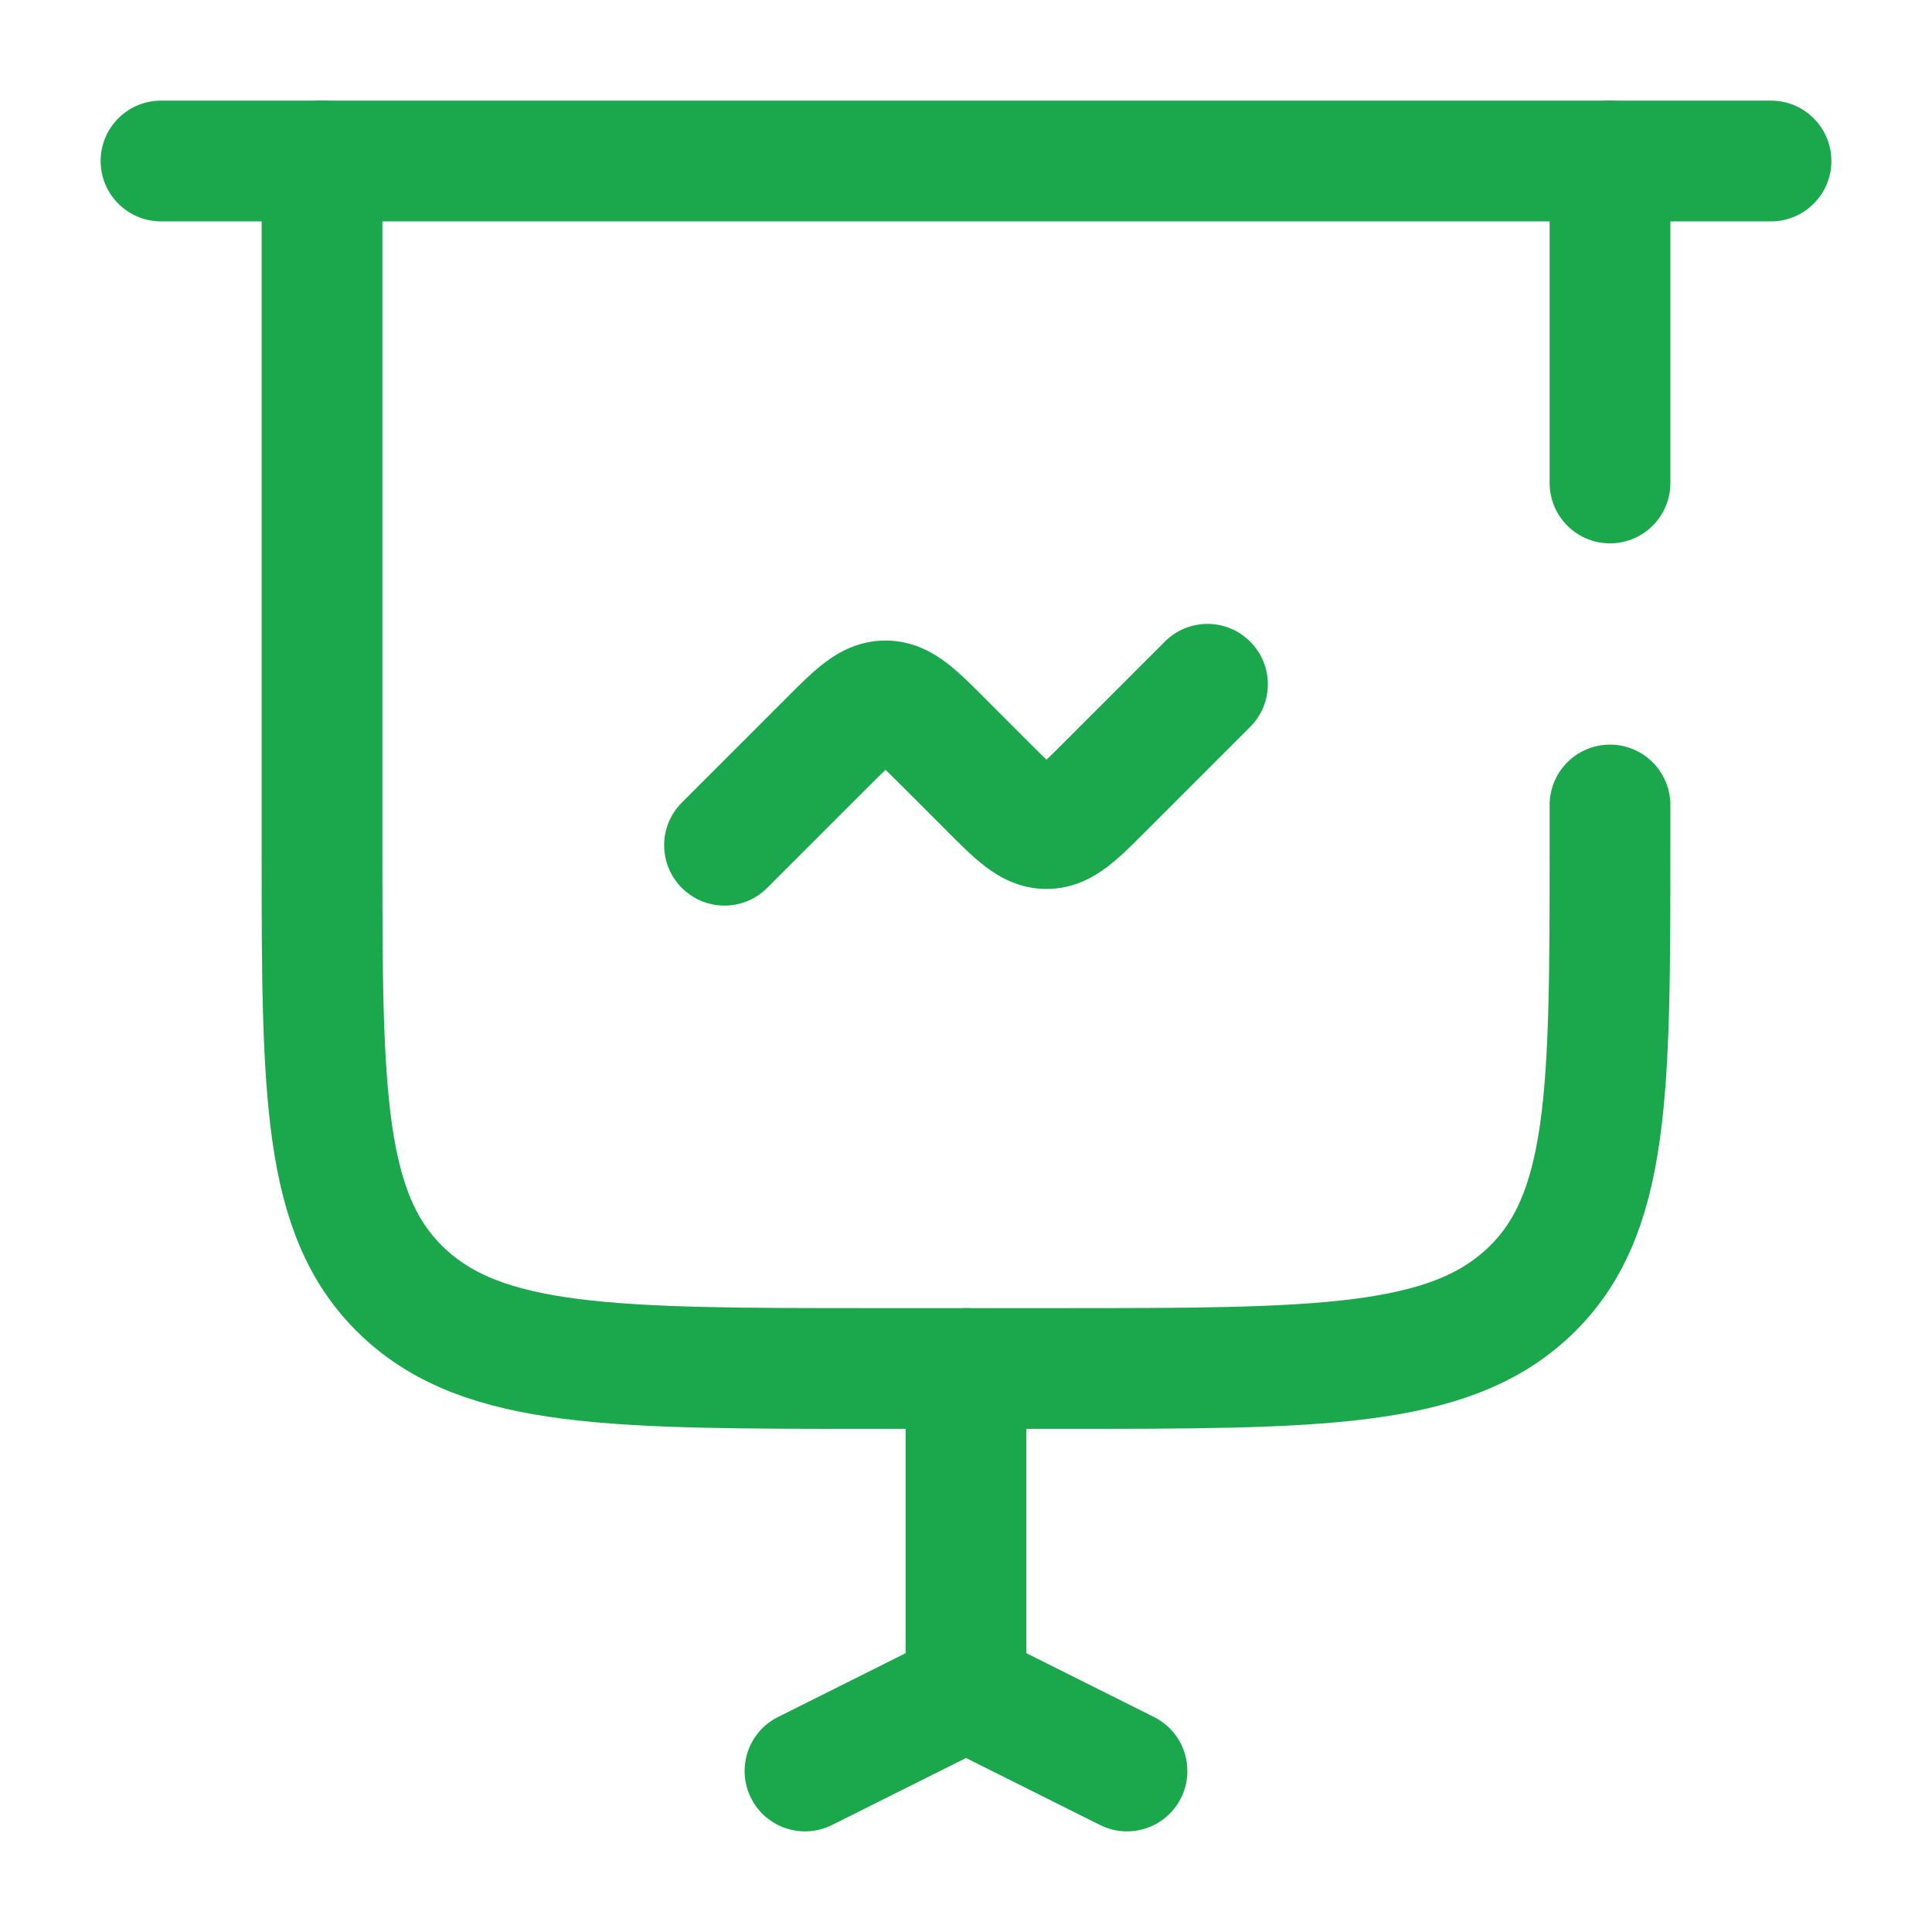
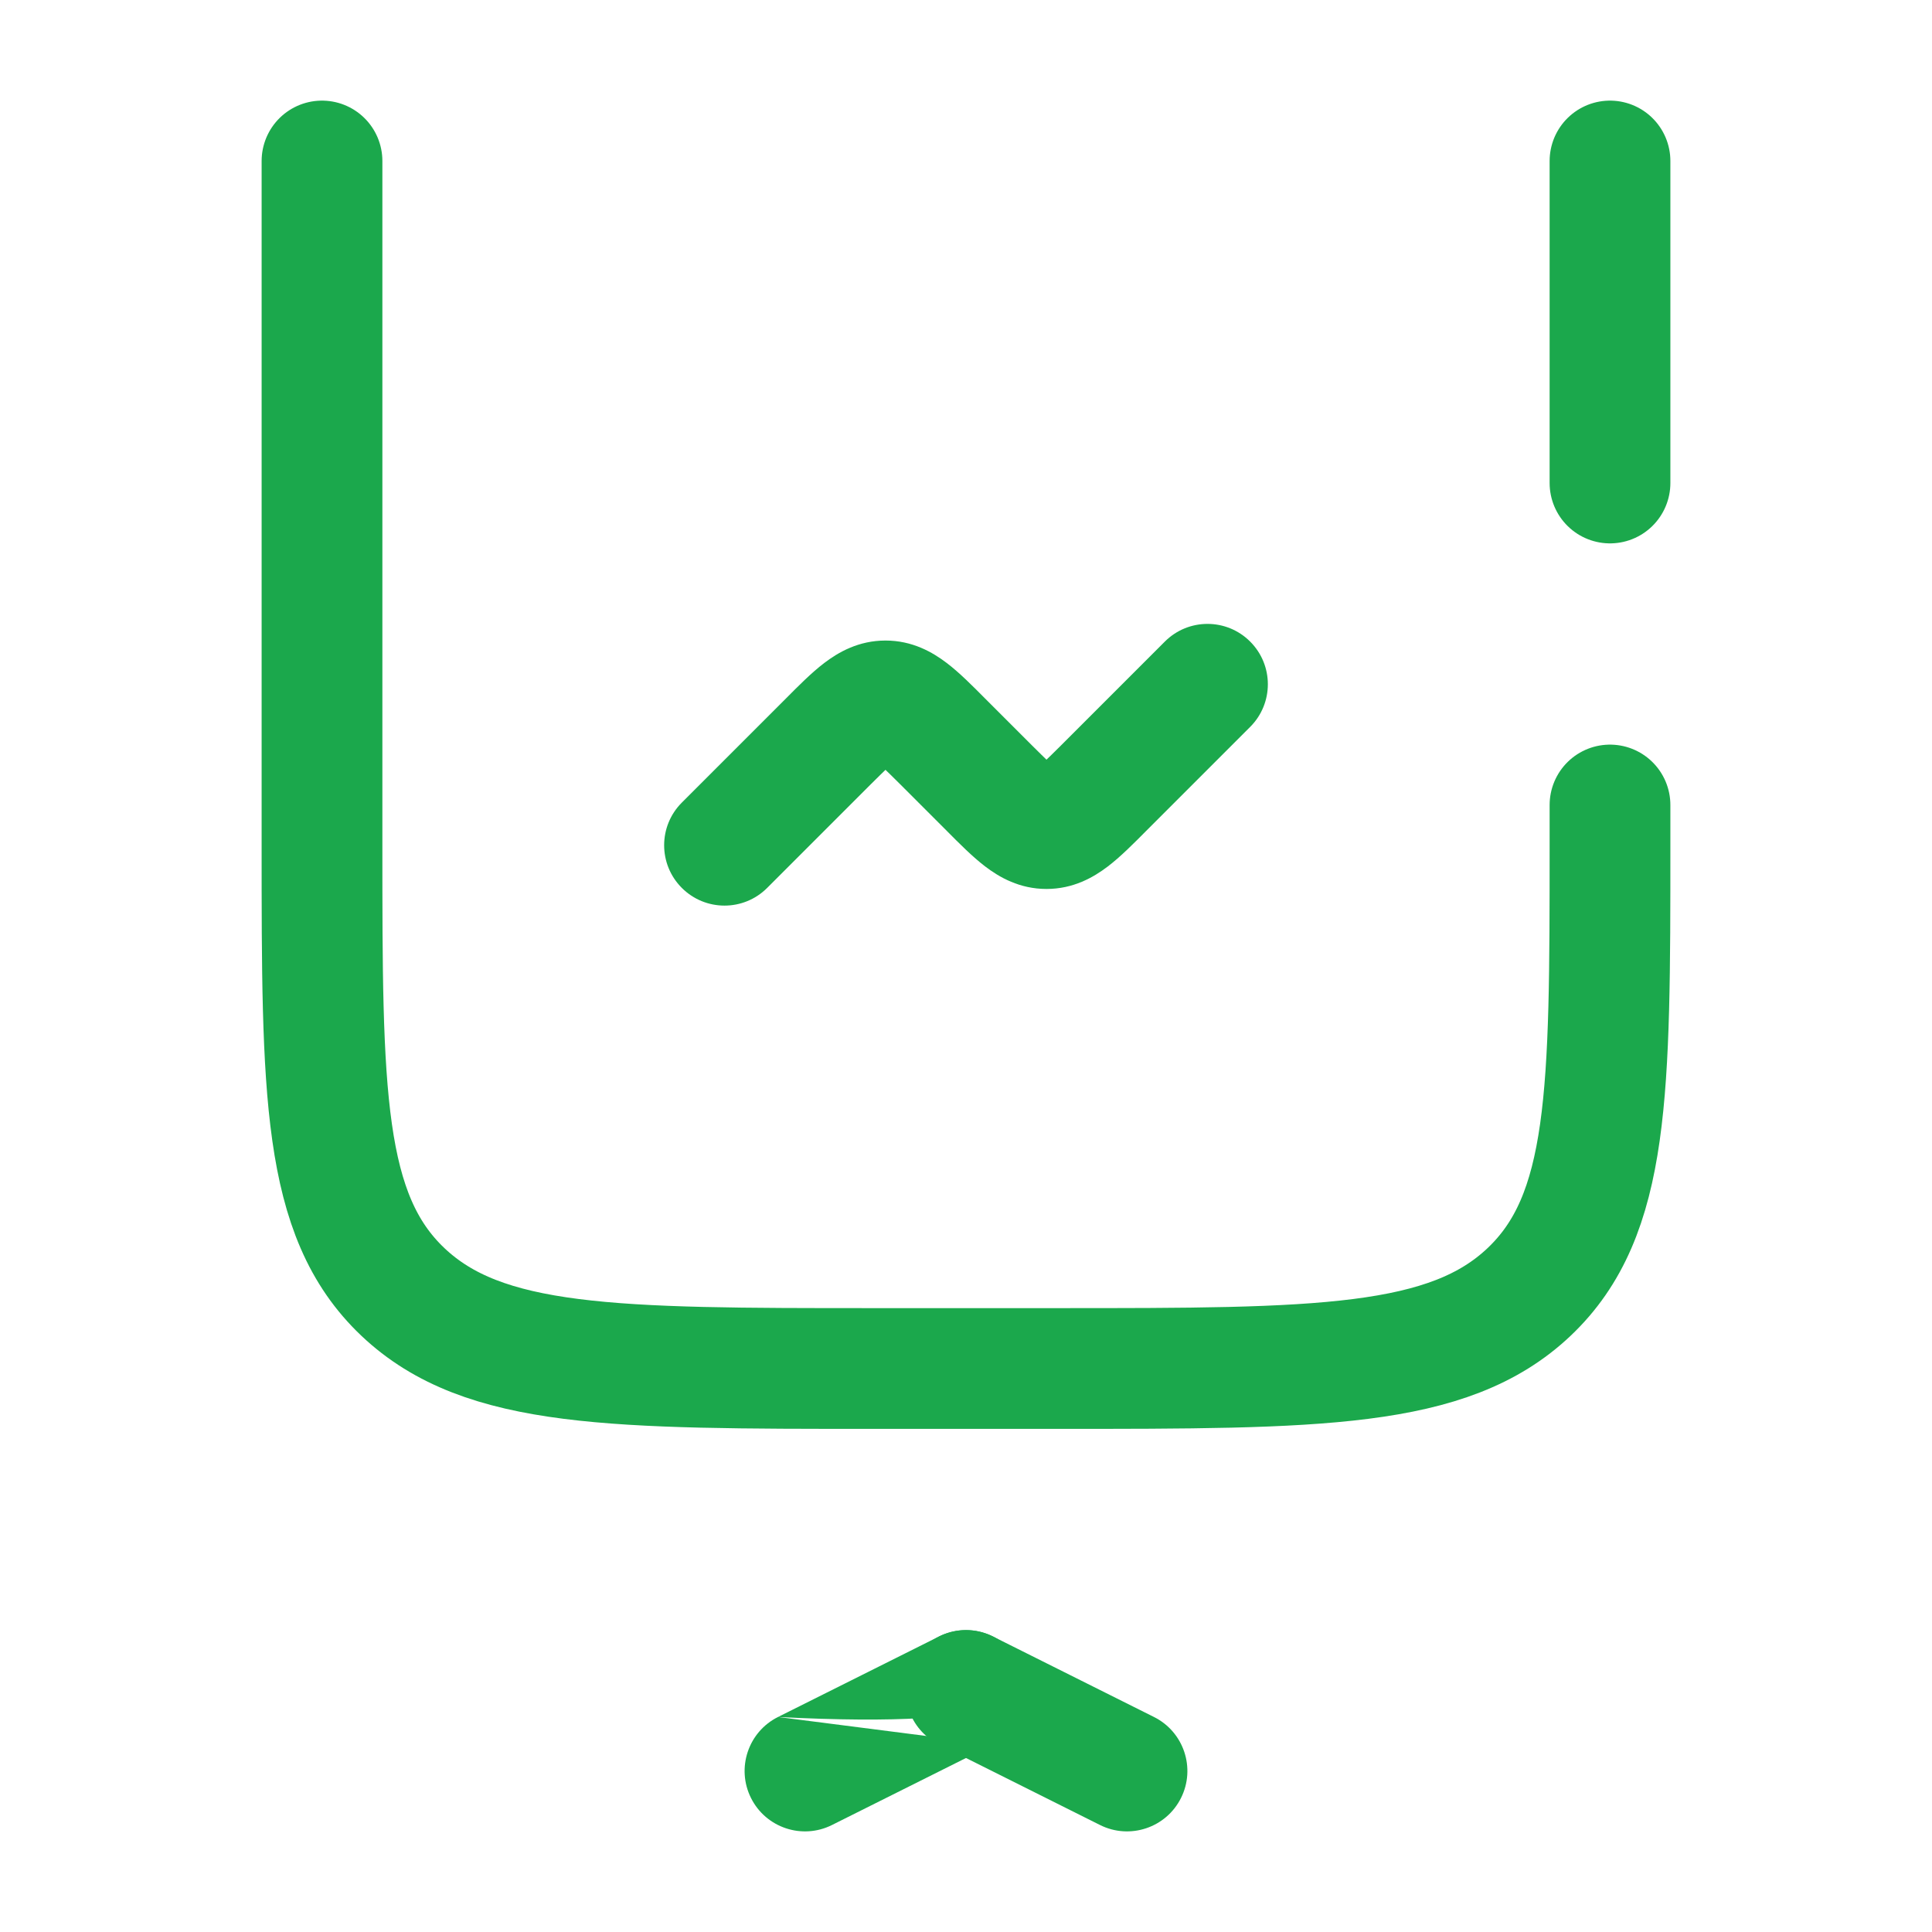
<svg xmlns="http://www.w3.org/2000/svg" width="24" height="24" viewBox="0 0 24 24" fill="none">
-   <path d="M2 1.25C1.586 1.25 1.25 1.586 1.25 2C1.25 2.414 1.586 2.75 2 2.75V1.25ZM22 2.75C22.414 2.75 22.75 2.414 22.75 2C22.75 1.586 22.414 1.25 22 1.25V2.75ZM2 2.75H22V1.25H2V2.75Z" fill="#1BA84C" />
  <path d="M8.47 9.97C8.177 10.263 8.177 10.737 8.47 11.03C8.763 11.323 9.237 11.323 9.53 11.03L8.47 9.97ZM10.293 9.207L9.763 8.677V8.677L10.293 9.207ZM11.707 9.207L11.177 9.737L11.177 9.737L11.707 9.207ZM12.293 9.793L12.823 9.263L12.823 9.263L12.293 9.793ZM13.707 9.793L14.237 10.323V10.323L13.707 9.793ZM15.53 9.03C15.823 8.737 15.823 8.263 15.53 7.97C15.237 7.677 14.763 7.677 14.47 7.97L15.53 9.03ZM9.53 11.03L10.823 9.737L9.763 8.677L8.47 9.97L9.53 11.03ZM11.177 9.737L11.763 10.323L12.823 9.263L12.237 8.677L11.177 9.737ZM14.237 10.323L15.53 9.03L14.47 7.97L13.177 9.263L14.237 10.323ZM11.763 10.323C11.914 10.475 12.08 10.643 12.239 10.764C12.415 10.898 12.666 11.043 13 11.043V9.543C13.055 9.543 13.104 9.555 13.138 9.569C13.166 9.581 13.172 9.589 13.149 9.572C13.126 9.554 13.089 9.523 13.032 9.468C12.974 9.413 12.909 9.348 12.823 9.263L11.763 10.323ZM13.177 9.263C13.091 9.348 13.026 9.413 12.968 9.468C12.911 9.523 12.874 9.554 12.851 9.572C12.828 9.589 12.834 9.581 12.862 9.569C12.896 9.555 12.945 9.543 13 9.543V11.043C13.334 11.043 13.585 10.898 13.761 10.764C13.92 10.643 14.086 10.475 14.237 10.323L13.177 9.263ZM10.823 9.737C10.909 9.652 10.974 9.587 11.032 9.532C11.089 9.477 11.126 9.446 11.149 9.428C11.172 9.411 11.166 9.419 11.138 9.431C11.104 9.445 11.055 9.457 11 9.457V7.957C10.666 7.957 10.415 8.102 10.239 8.236C10.08 8.357 9.914 8.525 9.763 8.677L10.823 9.737ZM12.237 8.677C12.086 8.525 11.92 8.357 11.761 8.236C11.585 8.102 11.334 7.957 11 7.957V9.457C10.945 9.457 10.896 9.445 10.862 9.431C10.834 9.419 10.828 9.411 10.851 9.428C10.874 9.446 10.911 9.477 10.968 9.532C11.026 9.587 11.091 9.652 11.177 9.737L12.237 8.677Z" fill="#1BA84C" />
-   <path d="M11.25 21C11.25 21.414 11.586 21.75 12 21.75C12.414 21.75 12.75 21.414 12.75 21L11.25 21ZM12.75 17C12.75 16.586 12.414 16.25 12 16.25C11.586 16.25 11.25 16.586 11.25 17L12.75 17ZM12.75 21L12.75 17L11.25 17L11.25 21L12.75 21Z" fill="#1BA84C" />
-   <path d="M9.665 21.329C9.294 21.514 9.144 21.965 9.329 22.335C9.514 22.706 9.965 22.856 10.335 22.671L9.665 21.329ZM12.335 21.671C12.706 21.486 12.856 21.035 12.671 20.665C12.486 20.294 12.035 20.144 11.665 20.329L12.335 21.671ZM10.335 22.671L12.335 21.671L11.665 20.329L9.665 21.329L10.335 22.671Z" fill="#1BA84C" />
+   <path d="M9.665 21.329C9.294 21.514 9.144 21.965 9.329 22.335C9.514 22.706 9.965 22.856 10.335 22.671L9.665 21.329ZC12.706 21.486 12.856 21.035 12.671 20.665C12.486 20.294 12.035 20.144 11.665 20.329L12.335 21.671ZM10.335 22.671L12.335 21.671L11.665 20.329L9.665 21.329L10.335 22.671Z" fill="#1BA84C" />
  <path d="M13.665 22.671C14.035 22.856 14.486 22.706 14.671 22.335C14.856 21.965 14.706 21.514 14.335 21.329L13.665 22.671ZM12.335 20.329C11.965 20.144 11.514 20.294 11.329 20.665C11.144 21.035 11.294 21.486 11.665 21.671L12.335 20.329ZM14.335 21.329L12.335 20.329L11.665 21.671L13.665 22.671L14.335 21.329Z" fill="#1BA84C" />
  <path d="M4 2V10.5C4 13.564 4 15.096 5.004 16.048C6.008 17 7.625 17 10.857 17H13.143C16.375 17 17.992 17 18.996 16.048C20 15.096 20 13.564 20 10.5V10M20 2V6" stroke="#1BA84C" stroke-width="1.5" stroke-linecap="round" />
</svg>